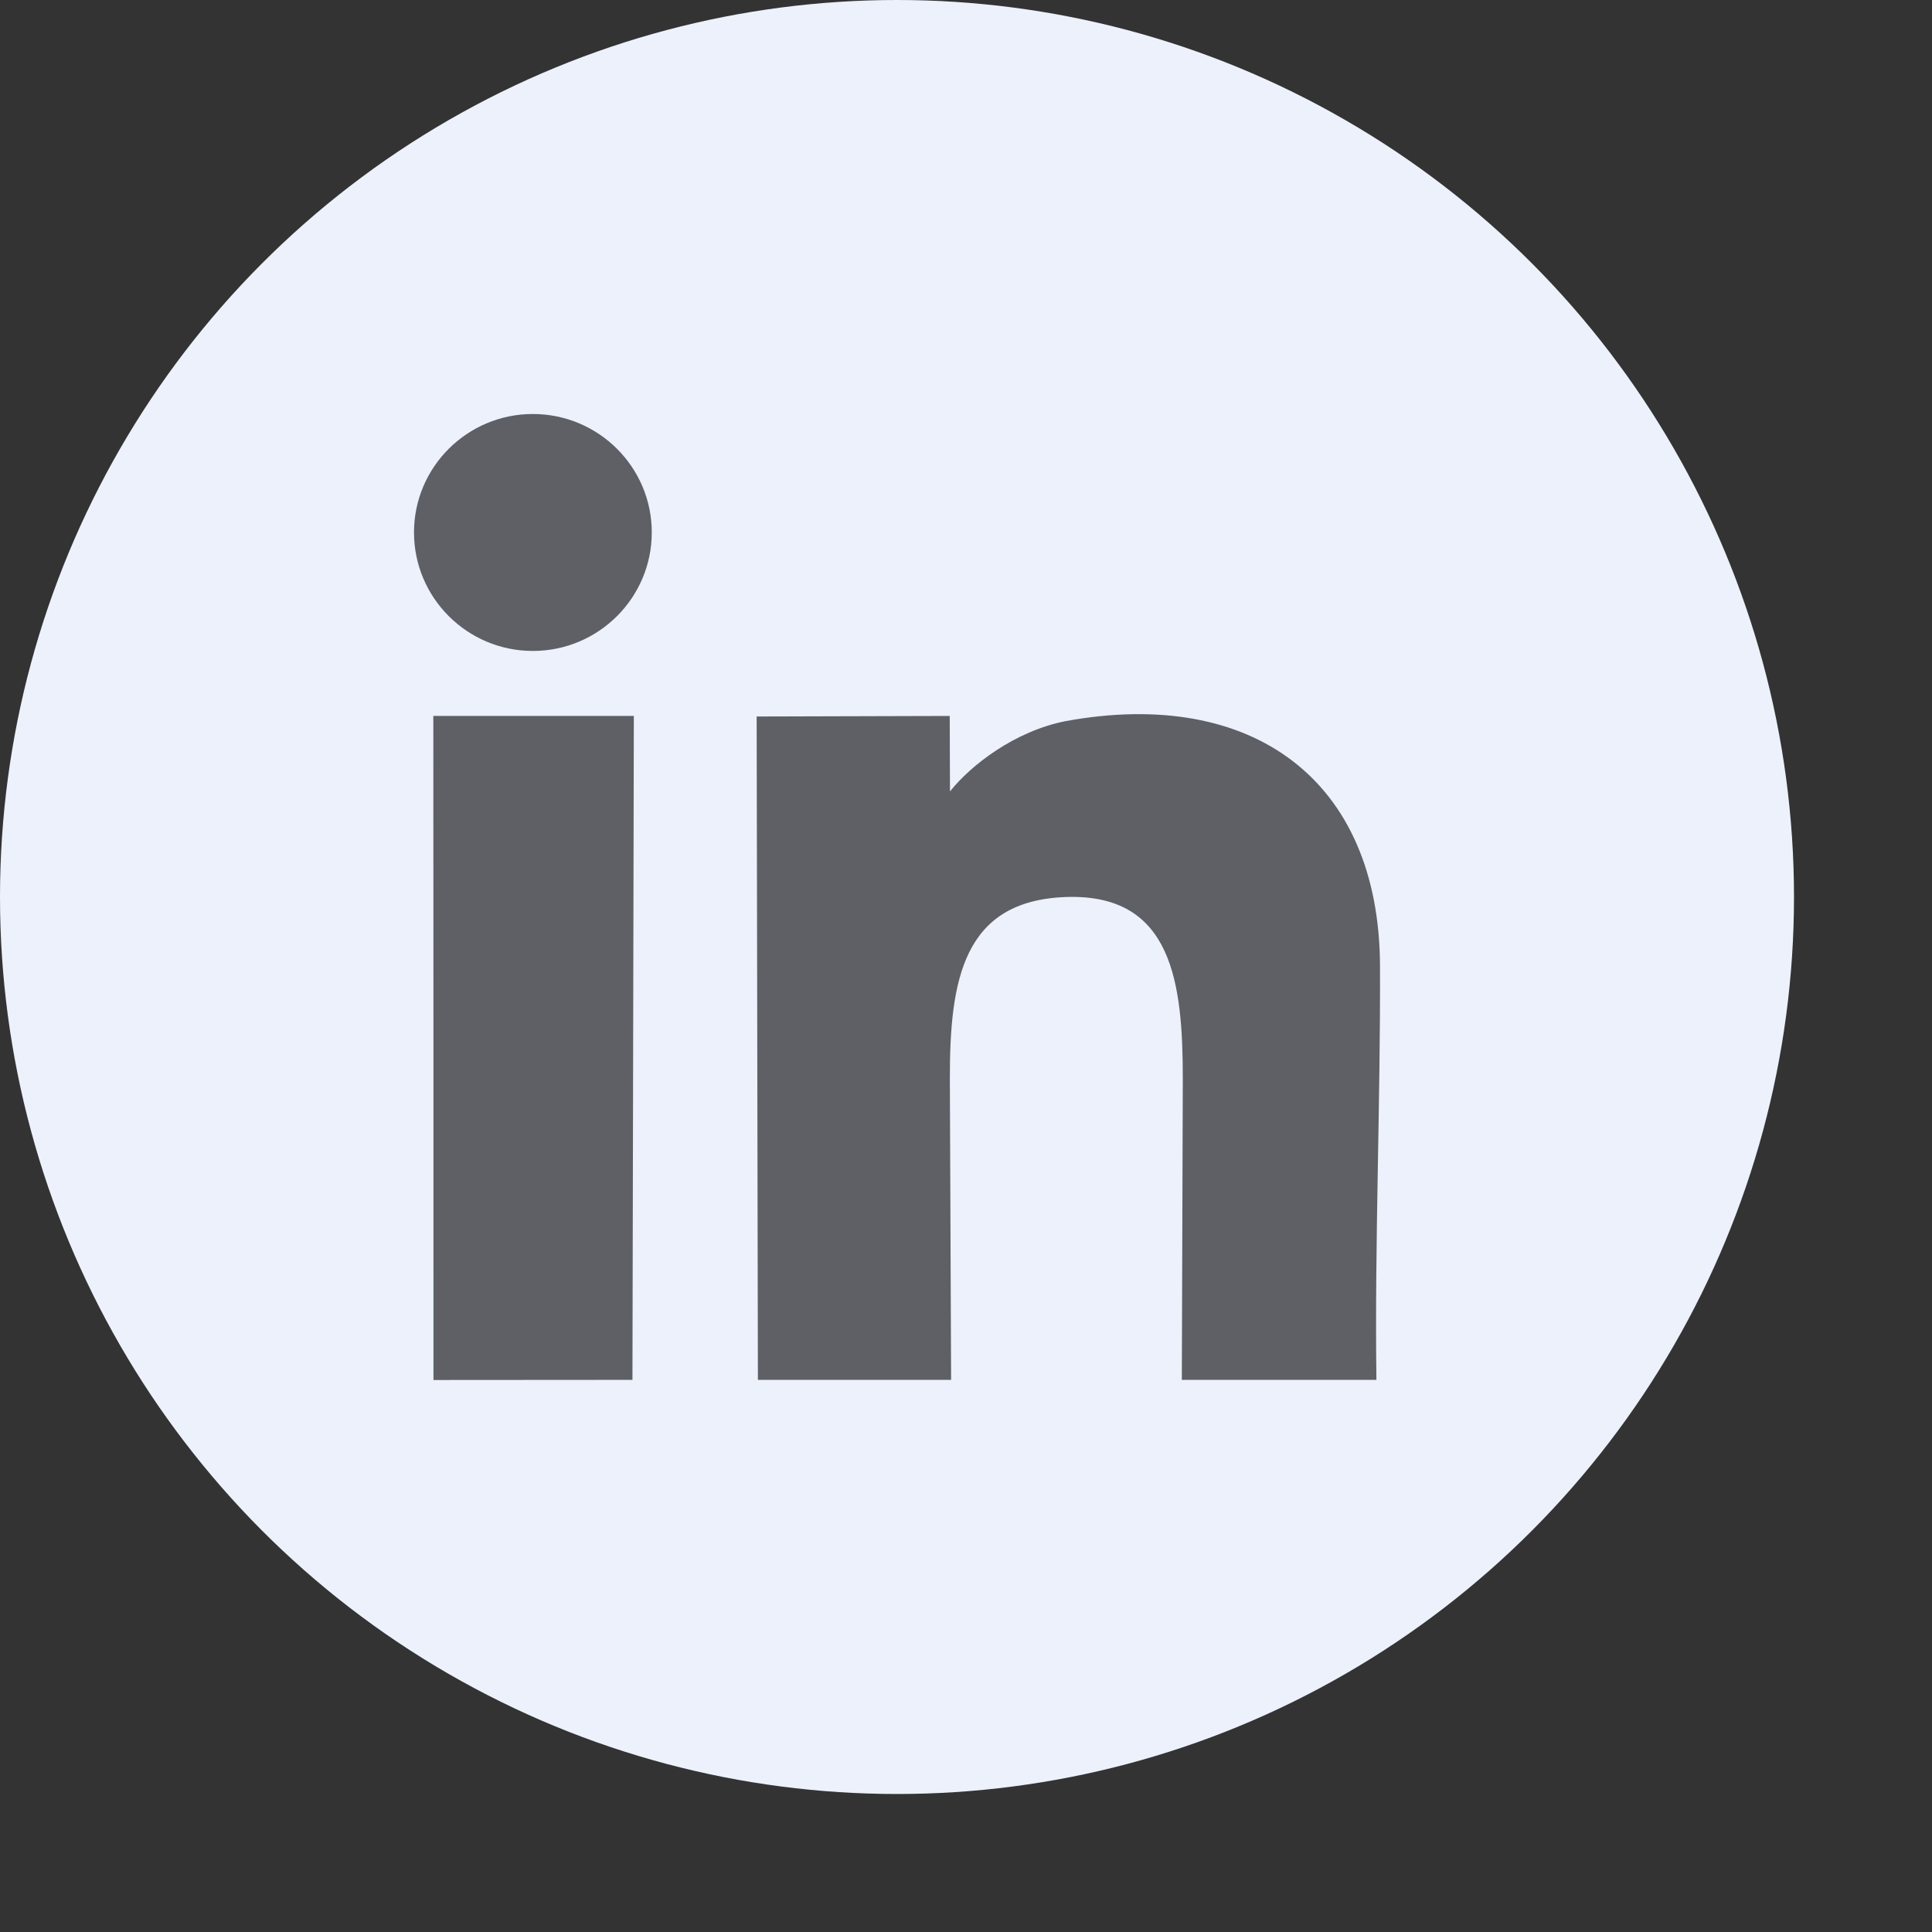
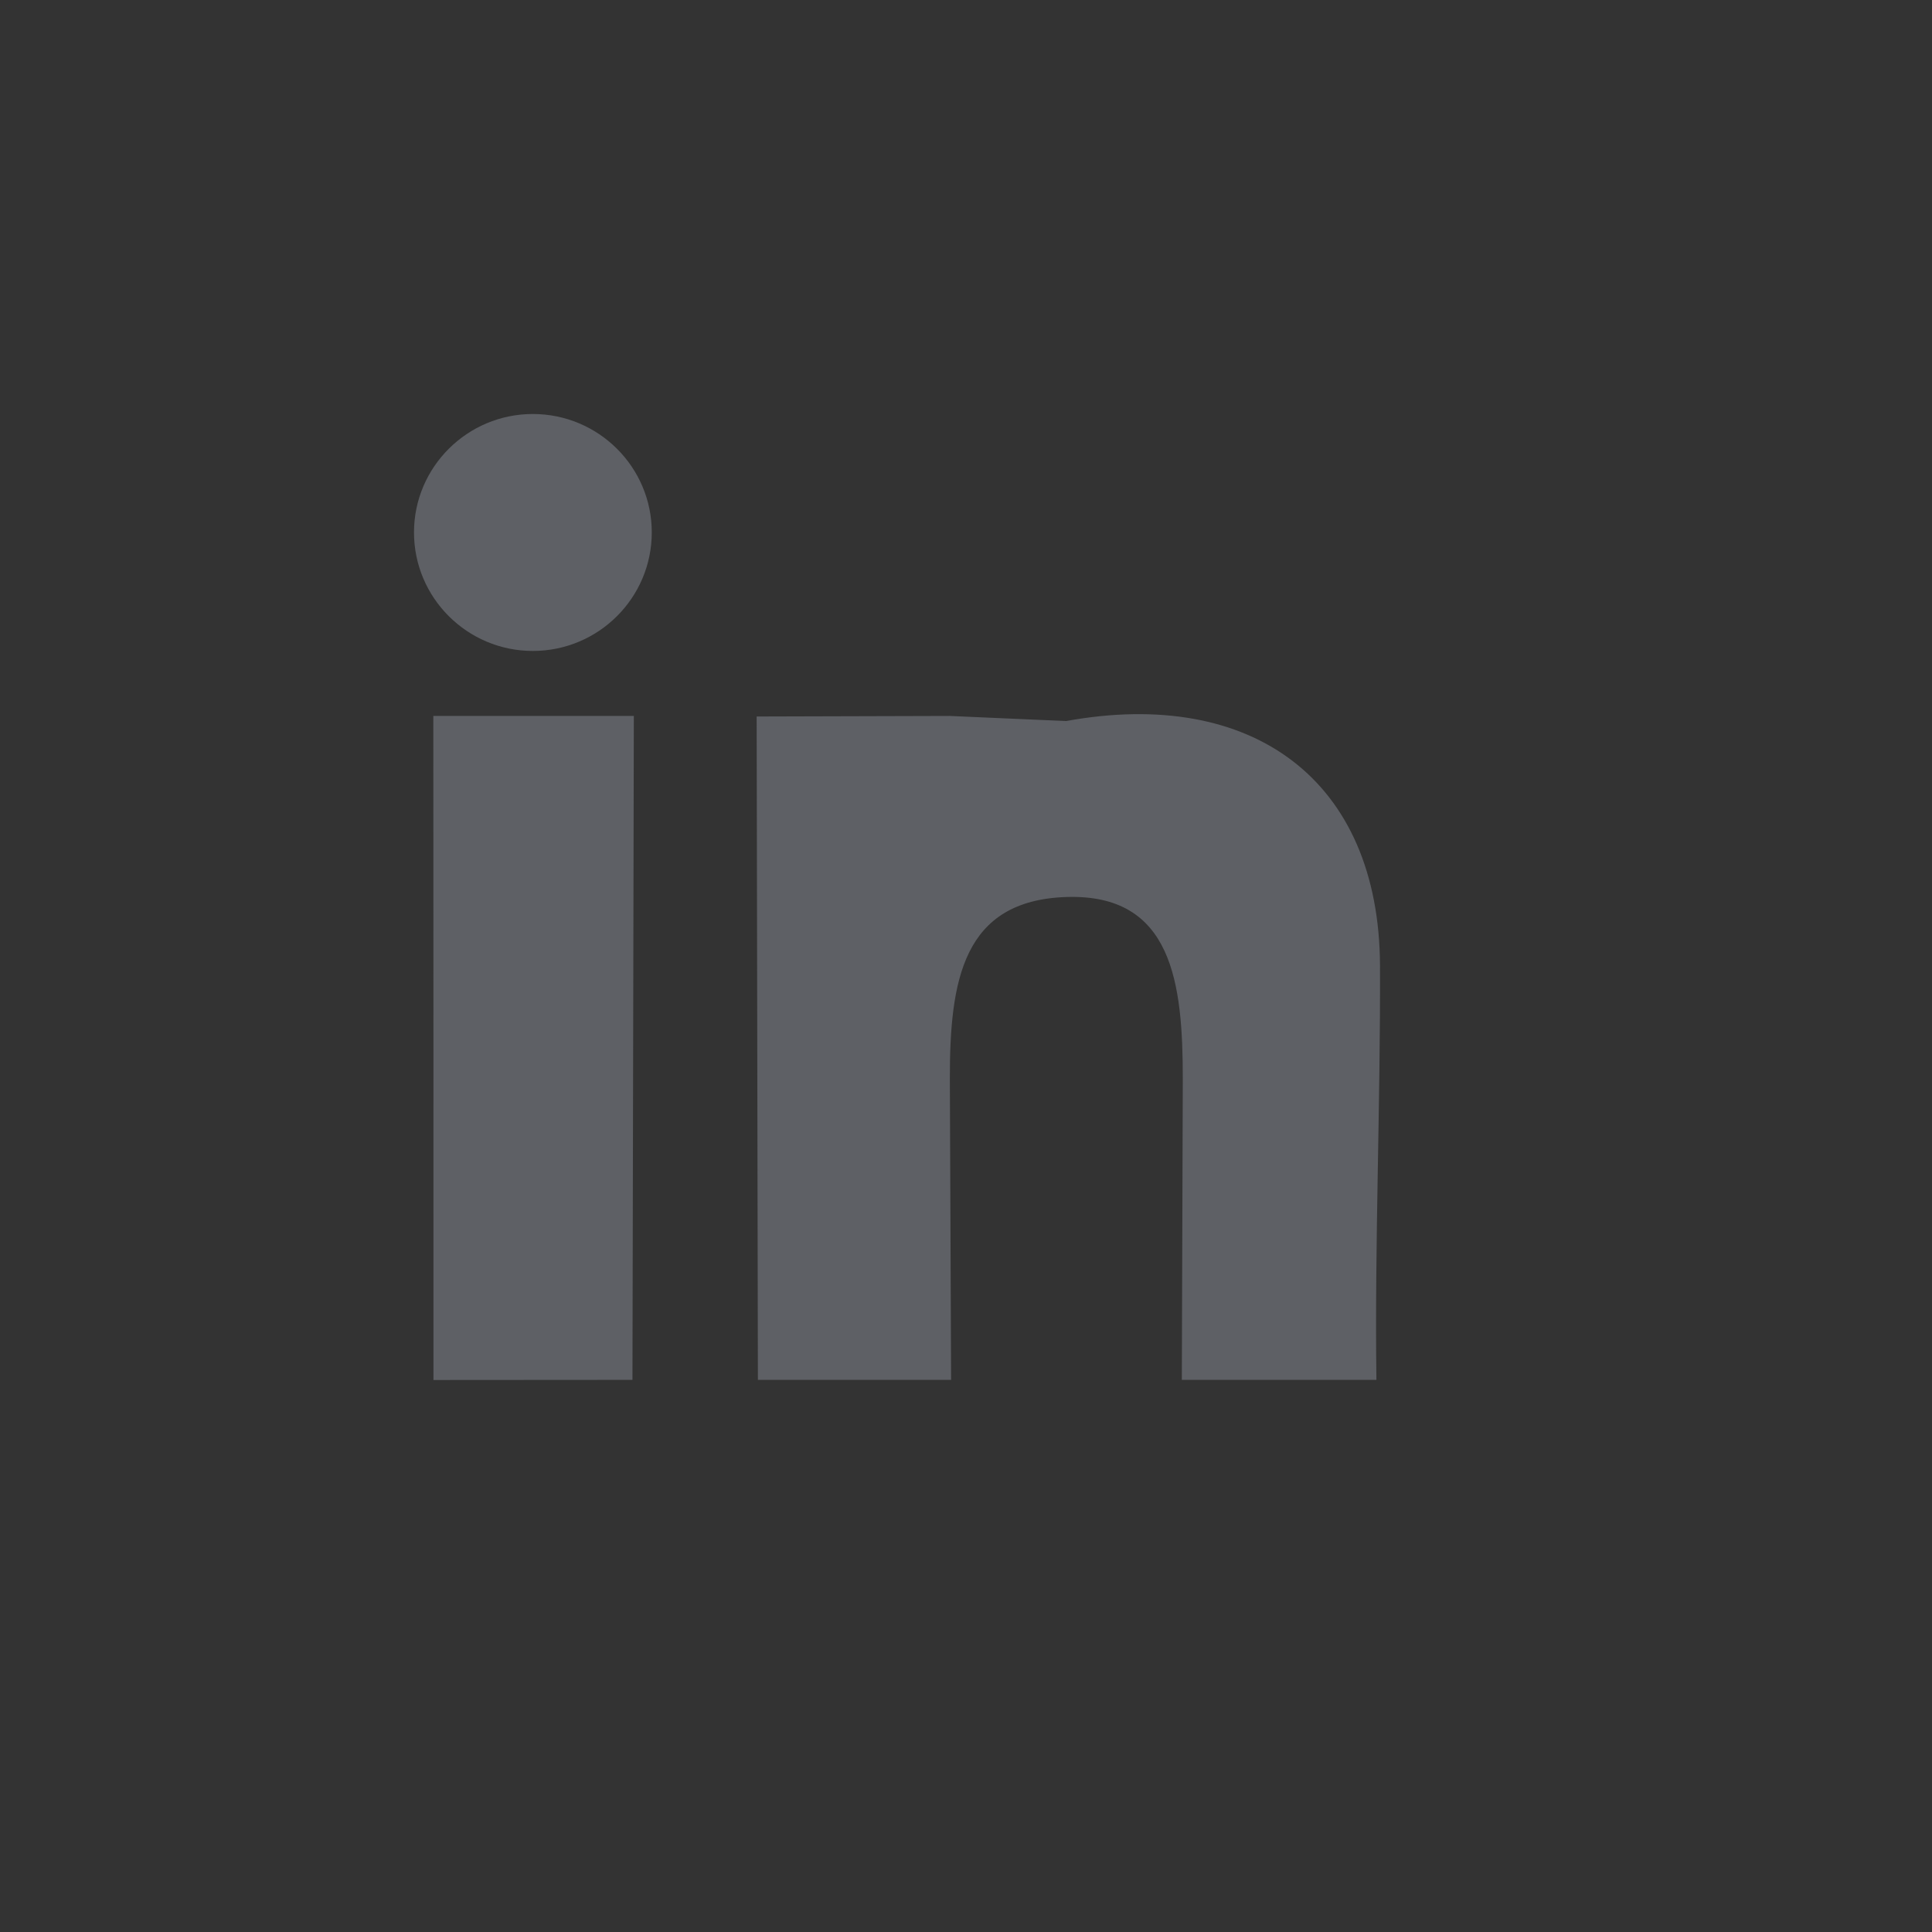
<svg xmlns="http://www.w3.org/2000/svg" width="14" height="14" viewBox="0 0 14 14" fill="none">
  <rect x="0" y="0" width="14" height="14" fill="#333333" stroke="none" />
-   <circle cx="6.5" cy="6.5" r="6.5" fill="#ECF1FC" />
  <g clip-path="url(#clip0_984_154)">
-     <path fill-rule="evenodd" clip-rule="evenodd" d="M5.492 9.999L6.892 9.999L6.883 7.82C6.882 7.103 6.977 6.525 7.727 6.5C8.498 6.475 8.571 7.125 8.571 7.82L8.564 9.999L9.974 9.999C9.961 9.007 10.004 7.992 10 6.996C9.994 5.652 9.075 4.979 7.725 5.225C7.353 5.297 7.034 5.546 6.884 5.735L6.882 5.188L5.483 5.192L5.492 9.999H5.492ZM4.583 9.999L4.593 5.188H3.14C3.141 6.774 3.141 8.43 3.141 10L4.583 9.999H4.583ZM3.861 4.717C4.337 4.717 4.723 4.332 4.723 3.858C4.723 3.385 4.337 3 3.861 3C3.386 3 3 3.385 3 3.858C3 4.332 3.386 4.717 3.861 4.717Z" fill="#5E6065" />
+     <path fill-rule="evenodd" clip-rule="evenodd" d="M5.492 9.999L6.892 9.999L6.883 7.82C6.882 7.103 6.977 6.525 7.727 6.5C8.498 6.475 8.571 7.125 8.571 7.82L8.564 9.999L9.974 9.999C9.961 9.007 10.004 7.992 10 6.996C9.994 5.652 9.075 4.979 7.725 5.225L6.882 5.188L5.483 5.192L5.492 9.999H5.492ZM4.583 9.999L4.593 5.188H3.14C3.141 6.774 3.141 8.43 3.141 10L4.583 9.999H4.583ZM3.861 4.717C4.337 4.717 4.723 4.332 4.723 3.858C4.723 3.385 4.337 3 3.861 3C3.386 3 3 3.385 3 3.858C3 4.332 3.386 4.717 3.861 4.717Z" fill="#5E6065" />
  </g>
  <defs>
    <clipPath id="clip0_984_154">
      <rect width="7" height="7" fill="white" transform="translate(3 3)" />
    </clipPath>
  </defs>
</svg>